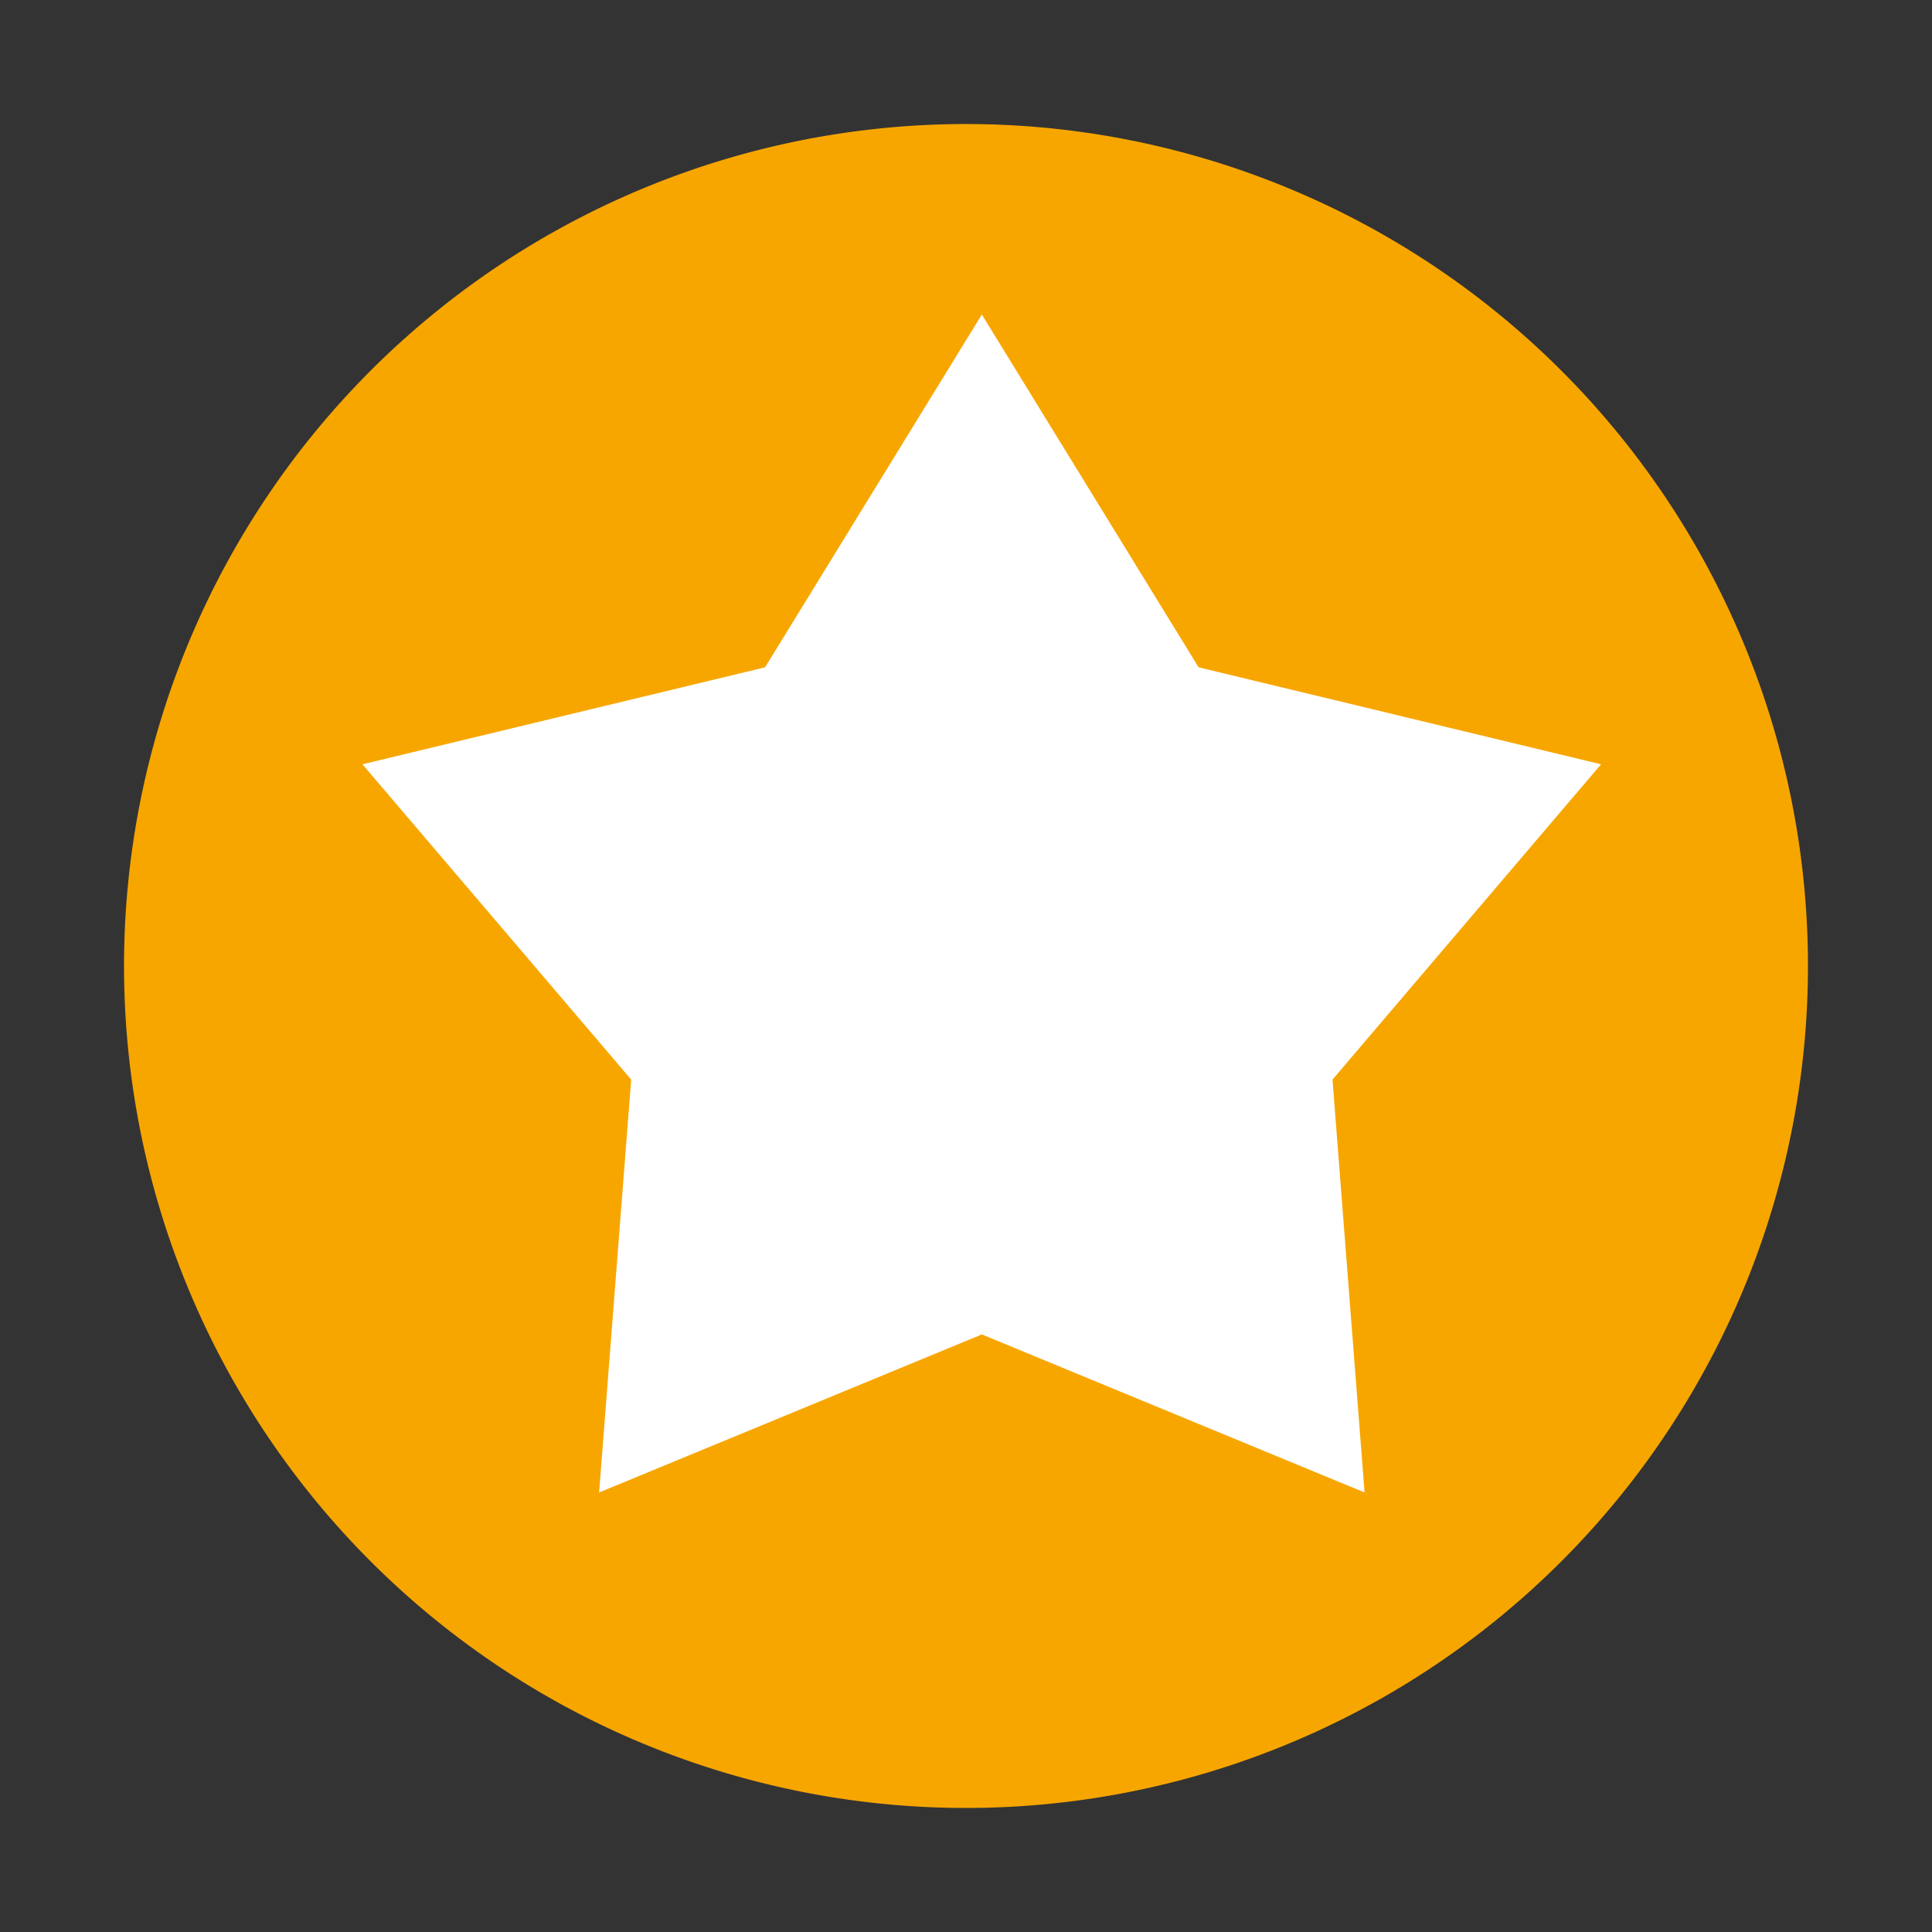
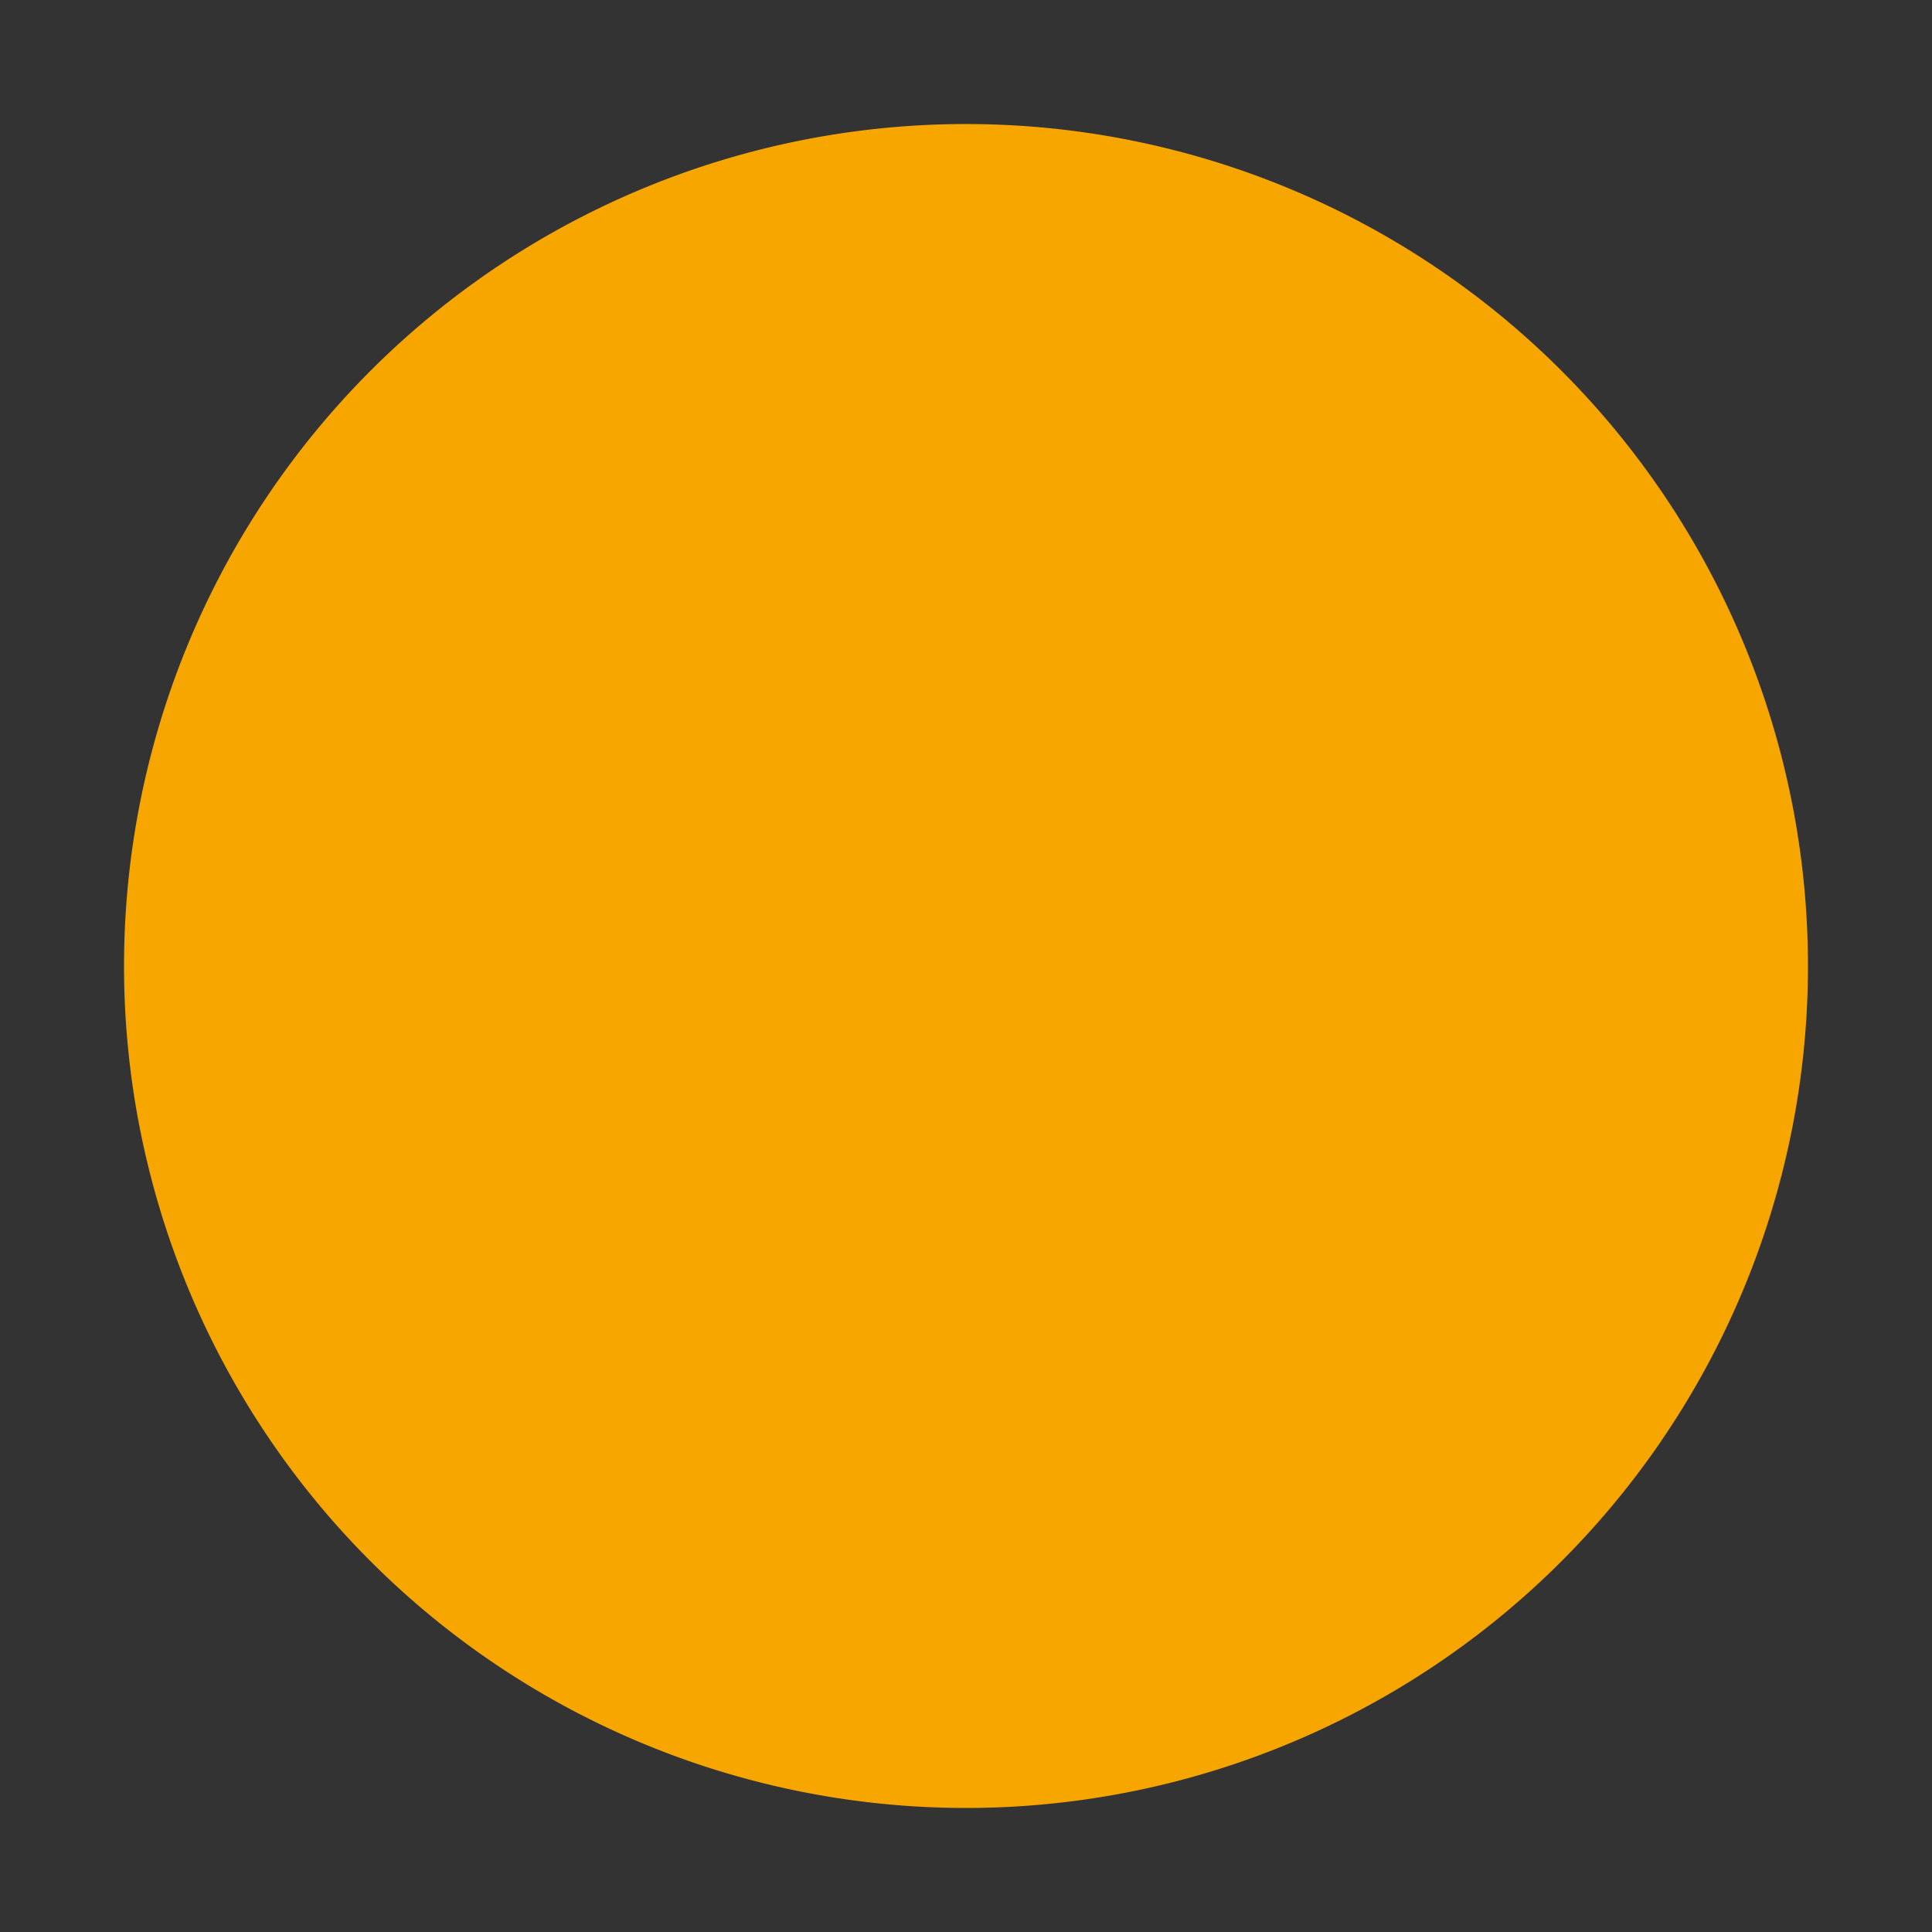
<svg xmlns="http://www.w3.org/2000/svg" width="100" height="100" viewBox="0 0 100 100">
  <rect x="0" y="0" width="100" height="100" fill="#333333" stroke="none" />
  <defs>
    <style>.a{fill:#f7a600;}.b{fill:#fff;}</style>
  </defs>
  <path class="a" d="M50,93.58A43.58,43.58,0,1,0,6.42,50,43.58,43.58,0,0,0,50,93.58" />
-   <polygon class="b" points="50.82 16.28 39.6 34.54 18.76 39.56 32.67 55.88 31.01 77.25 50.82 69.07 70.63 77.25 68.97 55.88 82.87 39.56 62.04 34.54 50.82 16.28" />
</svg>